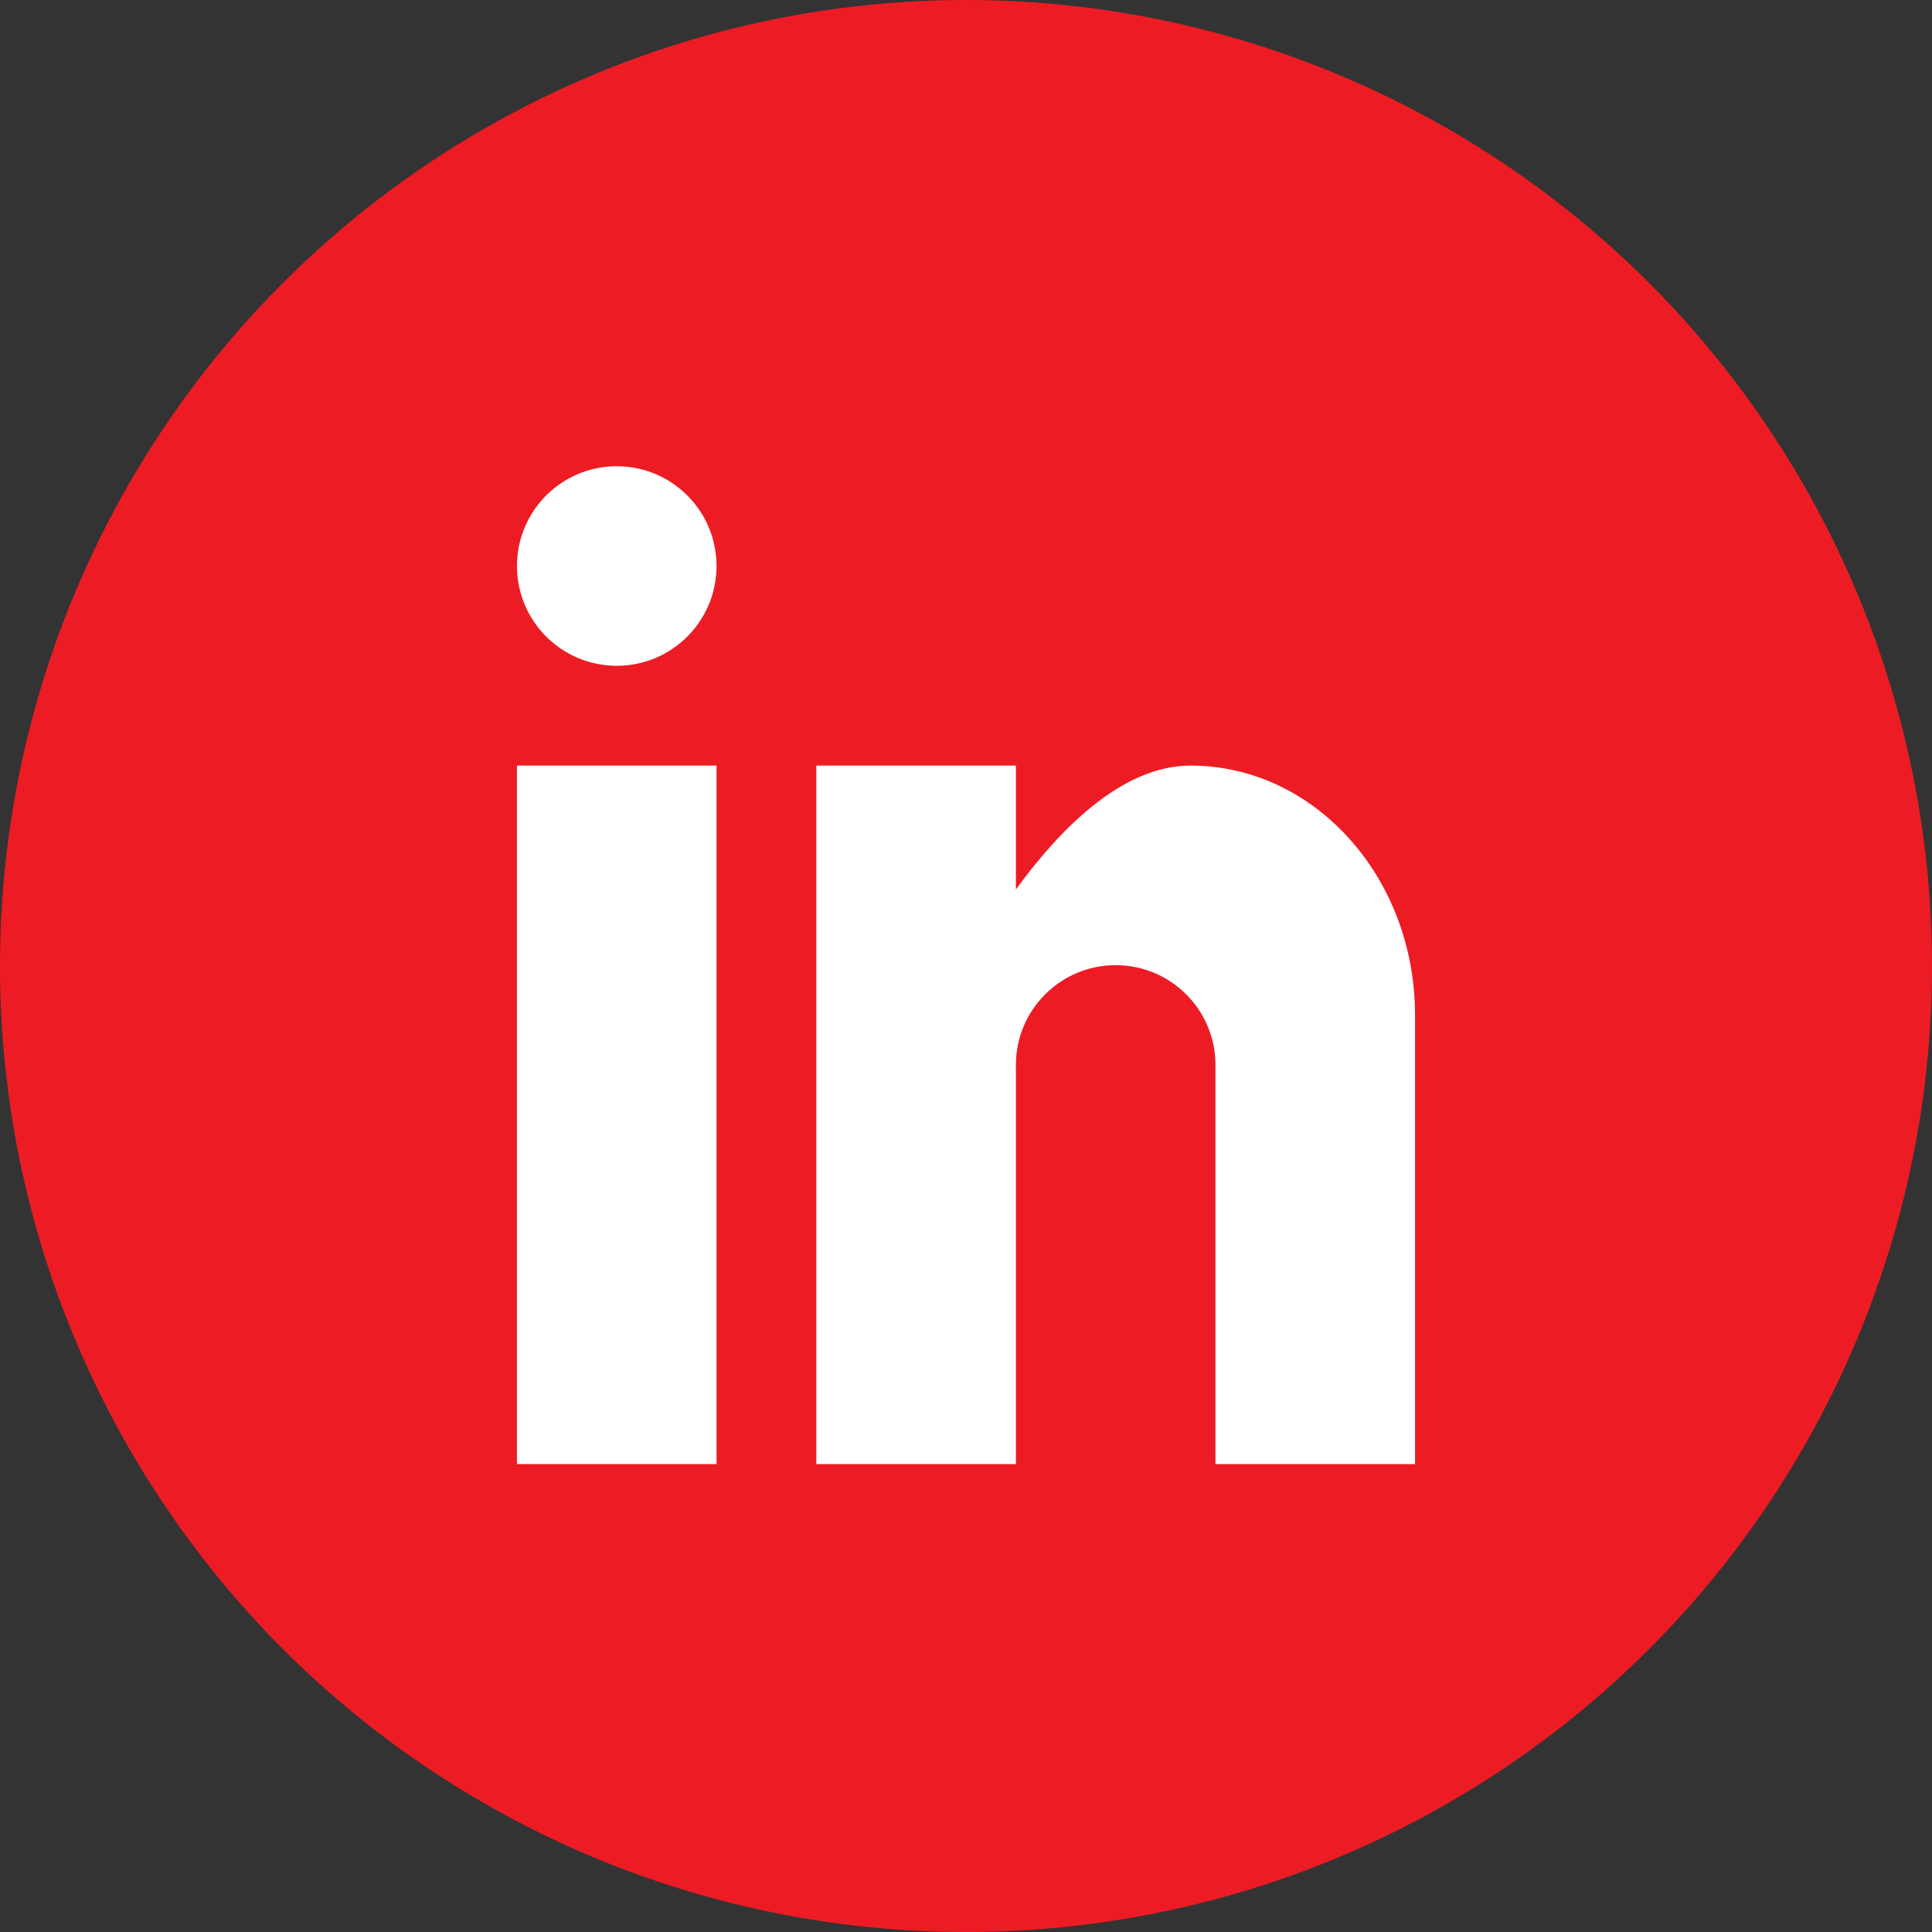
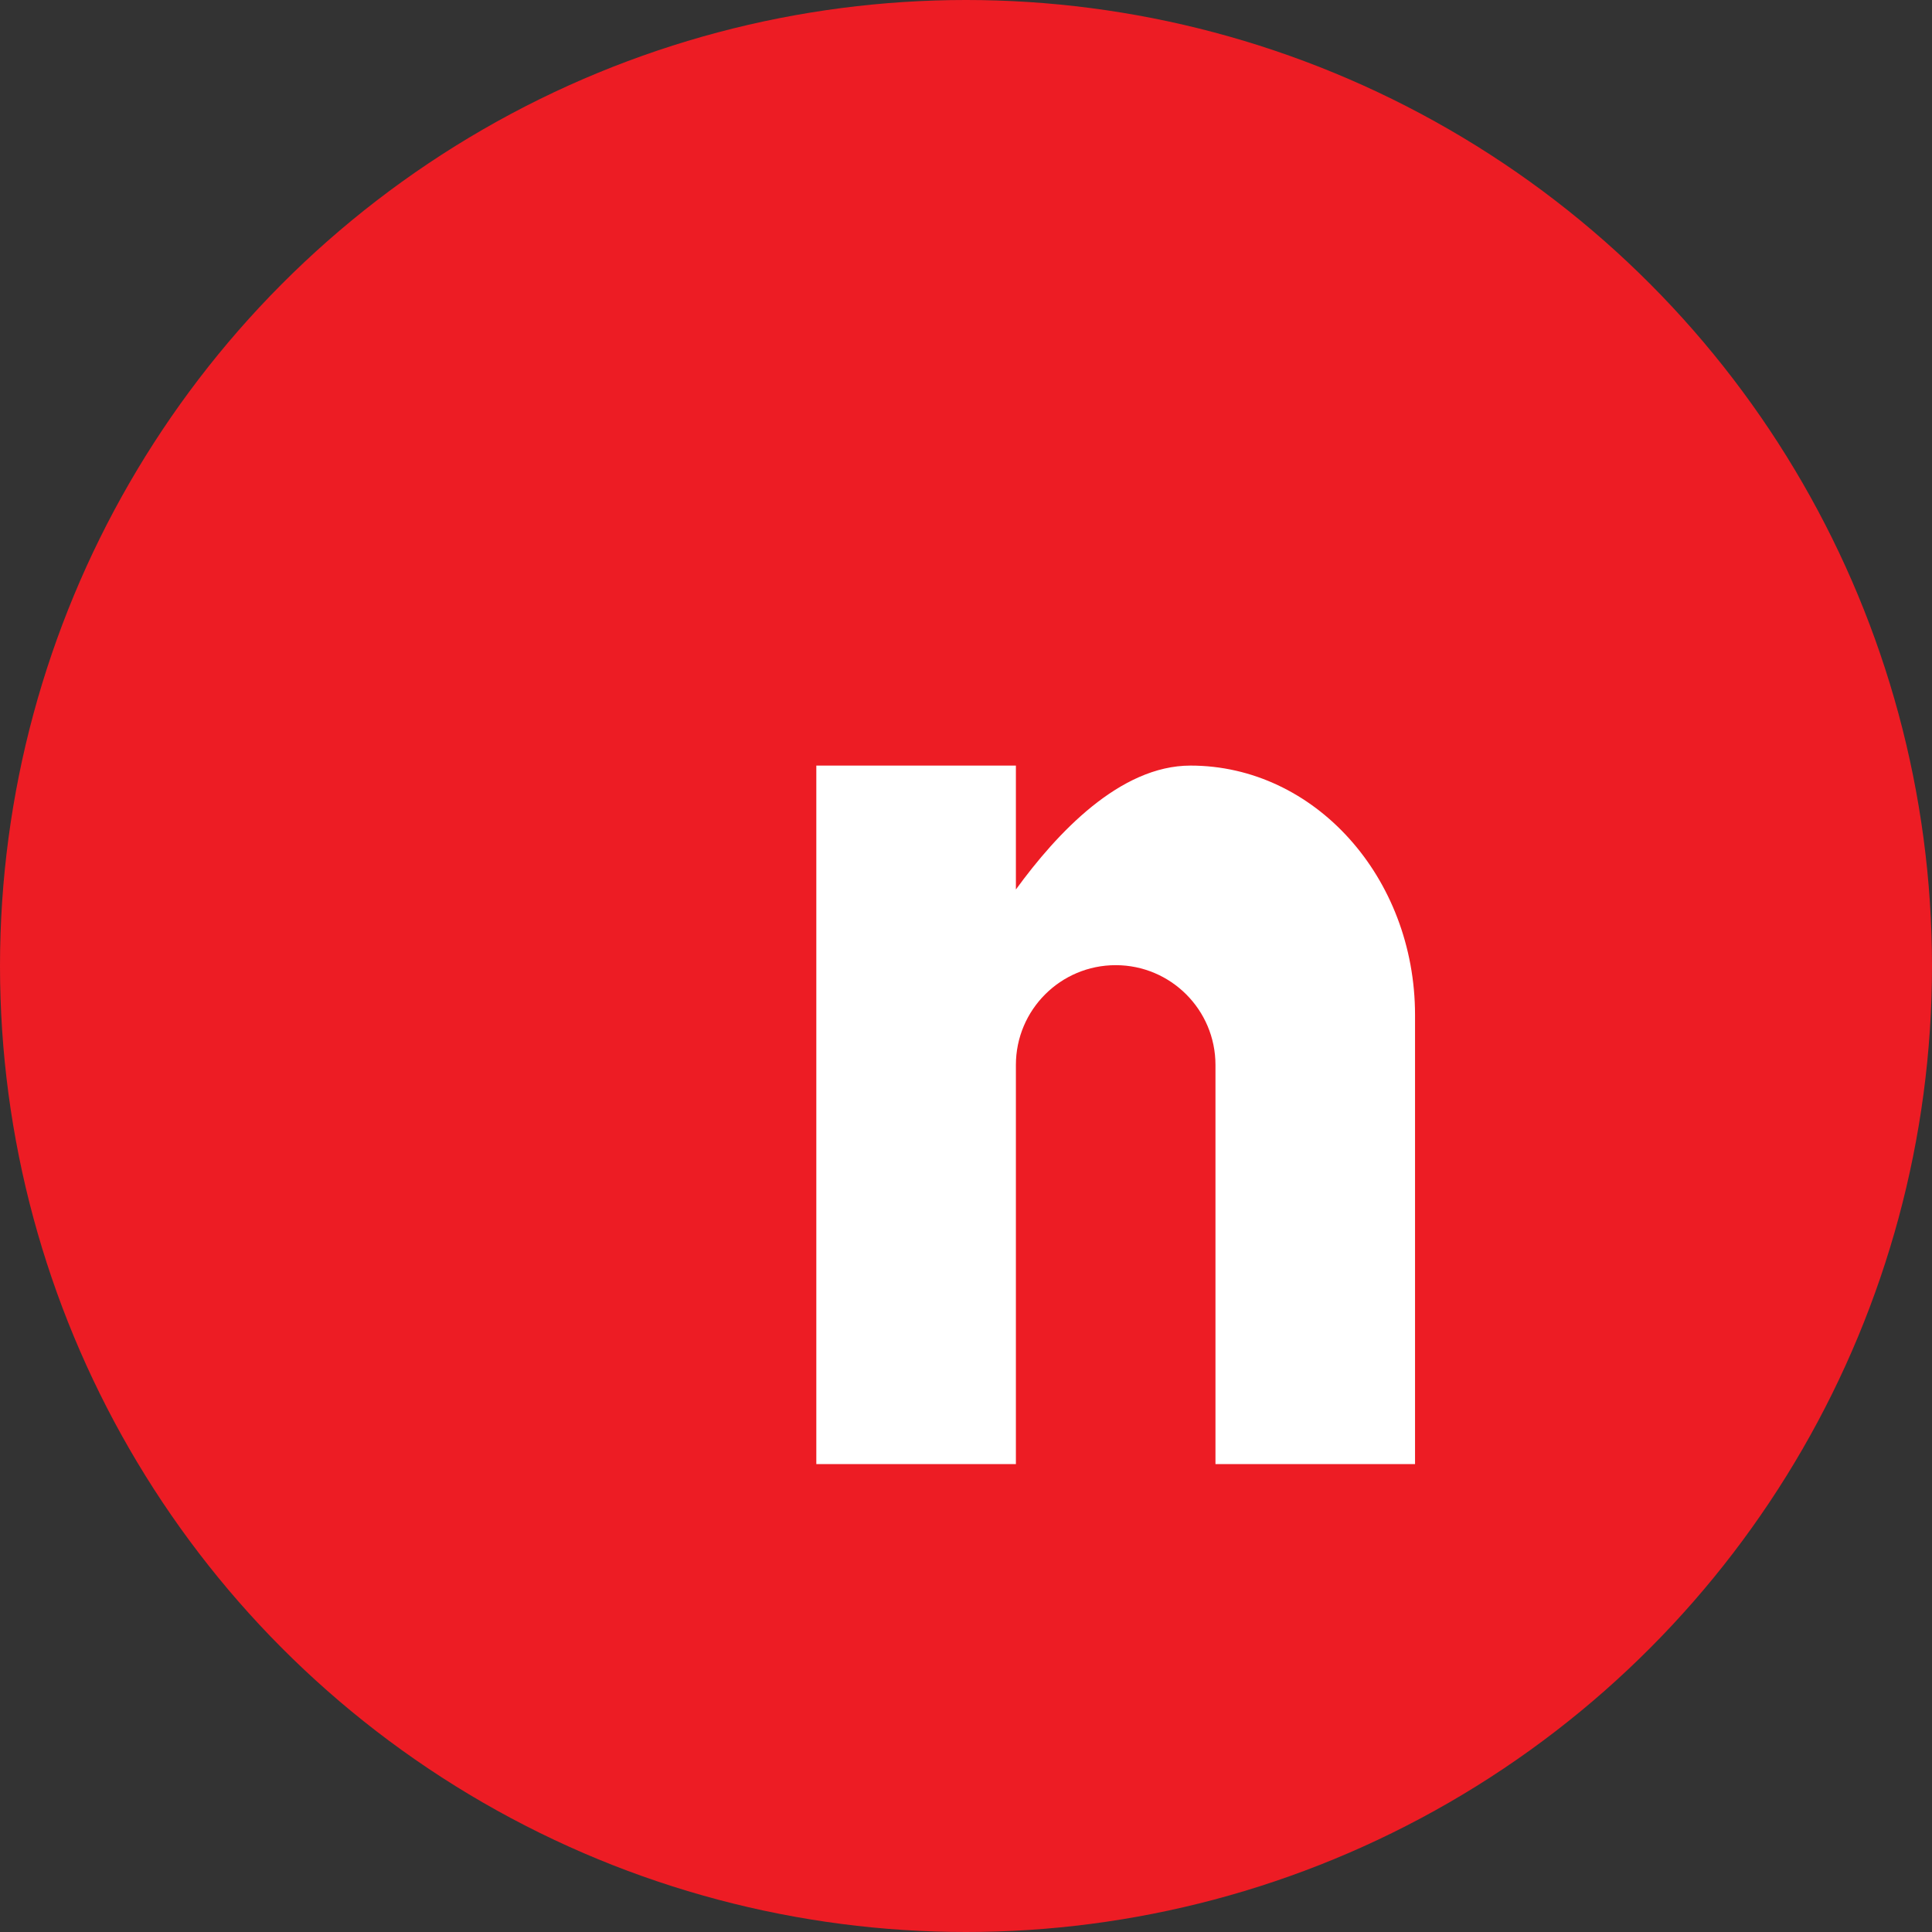
<svg xmlns="http://www.w3.org/2000/svg" version="1.1" id="Icon" x="0px" y="0px" width="512px" height="512px" viewBox="0 0 512 512" enable-background="new 0 0 512 512" xml:space="preserve">
  <rect x="0" y="0" width="512" height="512" fill="#333333" stroke="none" />
  <circle fill="#ED1C24" cx="256" cy="256" r="256" />
  <g>
-     <rect x="137" y="202.889" fill="#FFFFFF" width="52.889" height="185.111" />
-     <circle fill="#FFFFFF" cx="163.444" cy="150" r="26.444" />
    <path fill="#FFFFFF" d="M375,388h-52.889V282.223c0-14.605-11.84-26.445-26.444-26.445s-26.444,11.84-26.444,26.445V388h-52.89   V202.889h52.89v32.837c10.907-14.984,27.581-32.837,46.277-32.837c32.861,0,59.5,29.599,59.5,66.111V388z" />
  </g>
</svg>